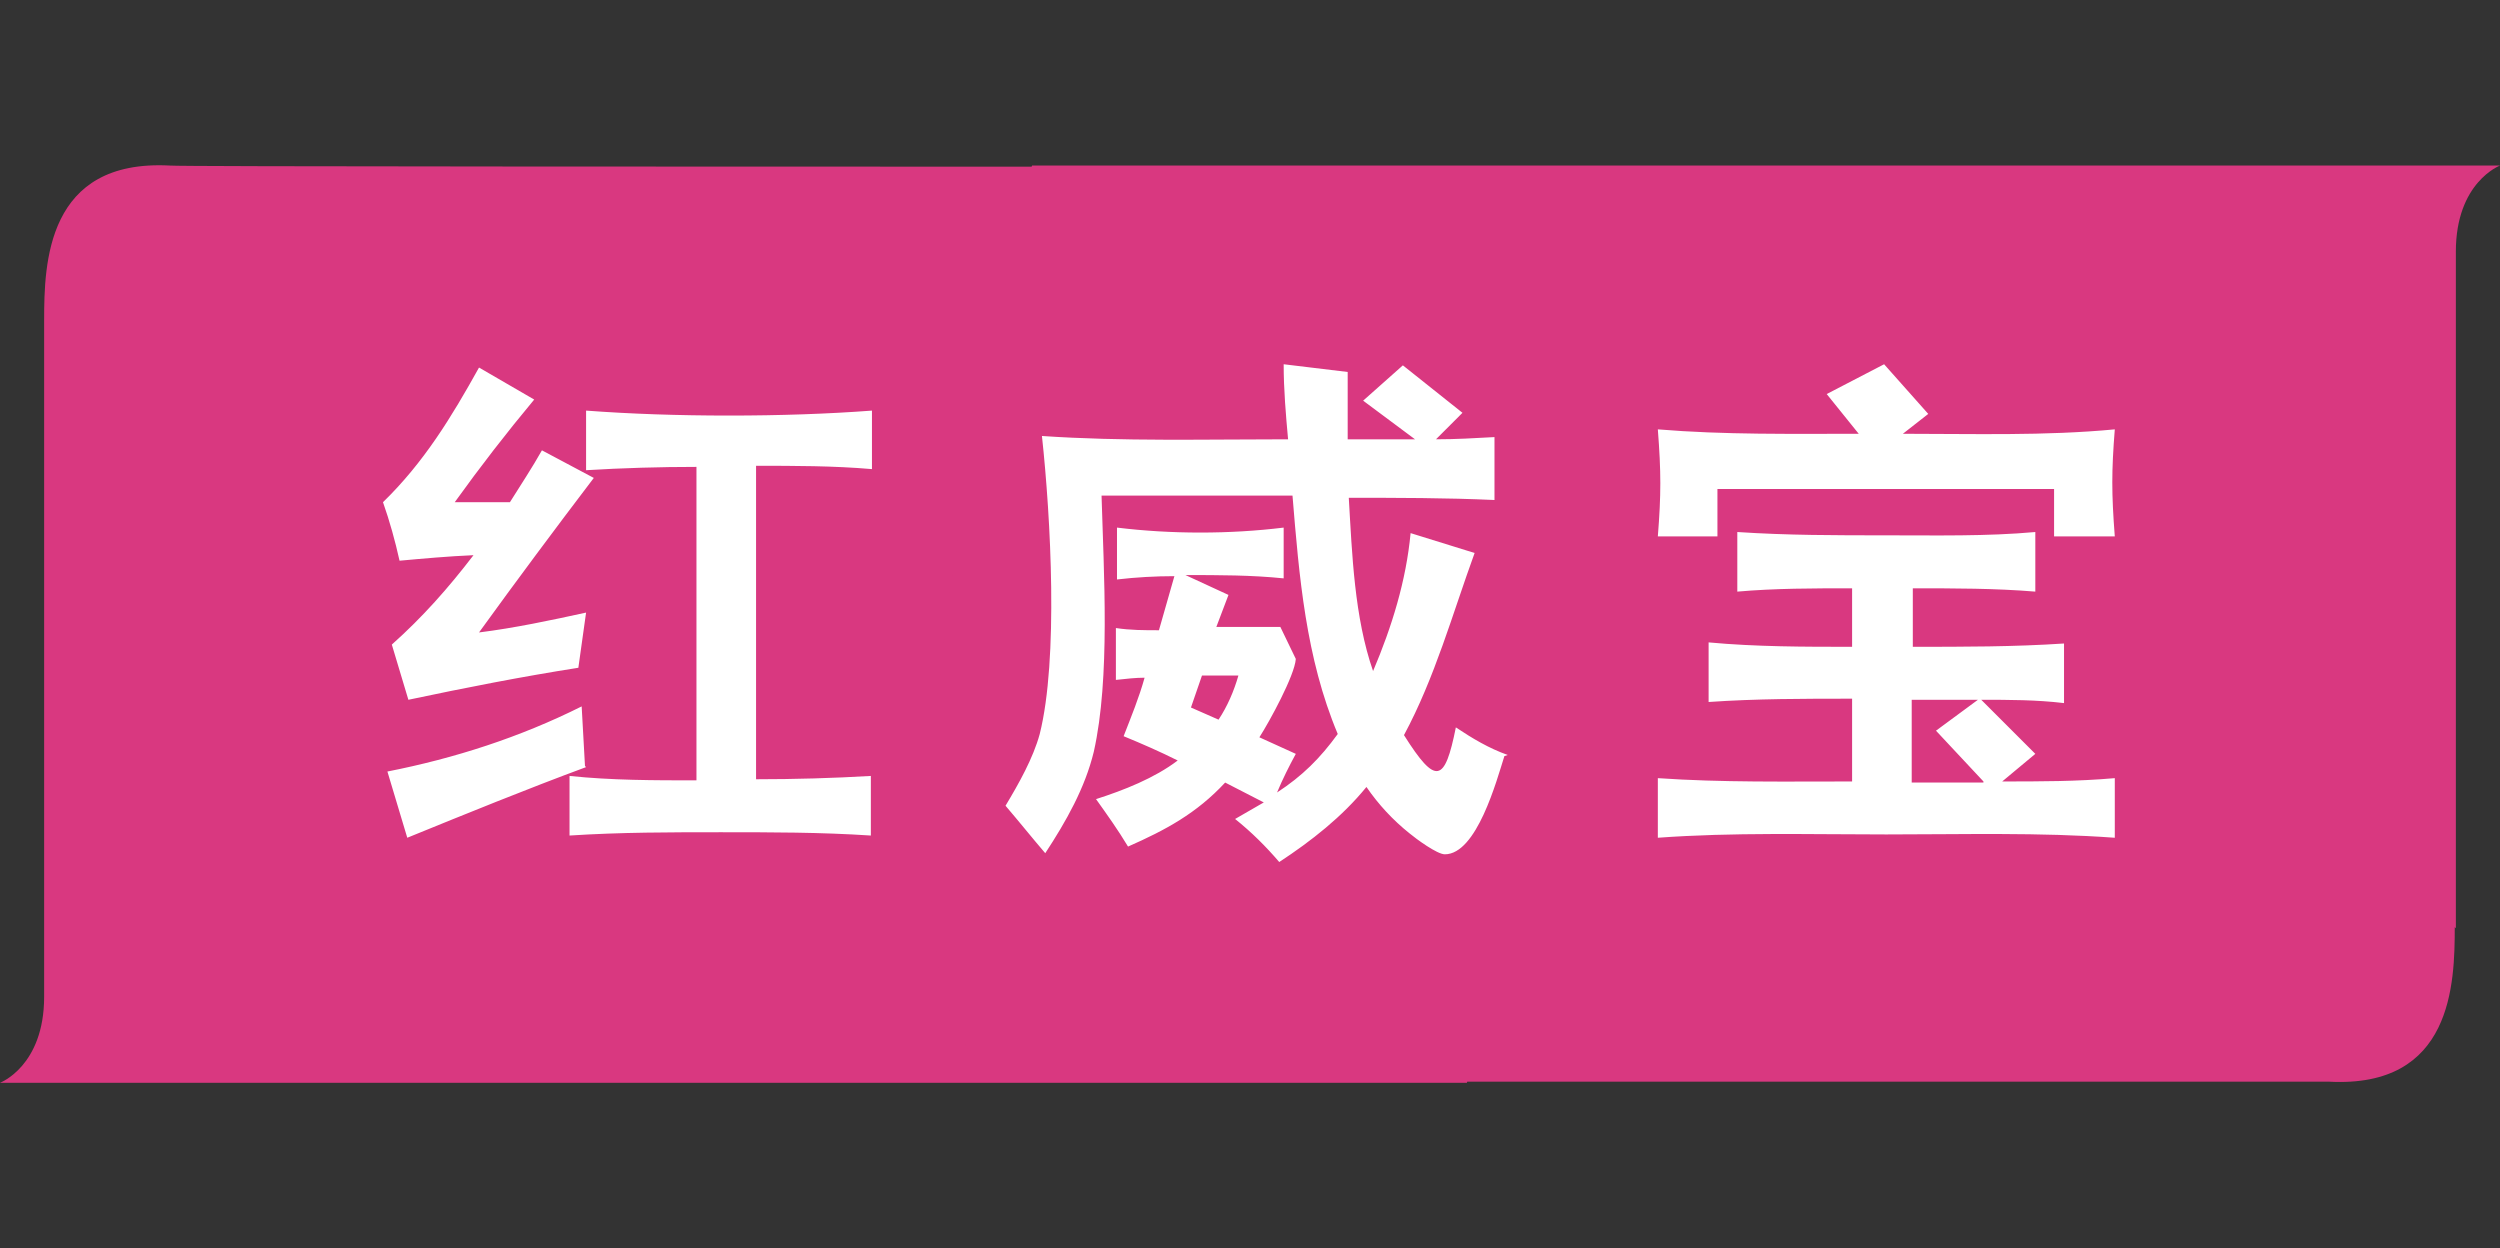
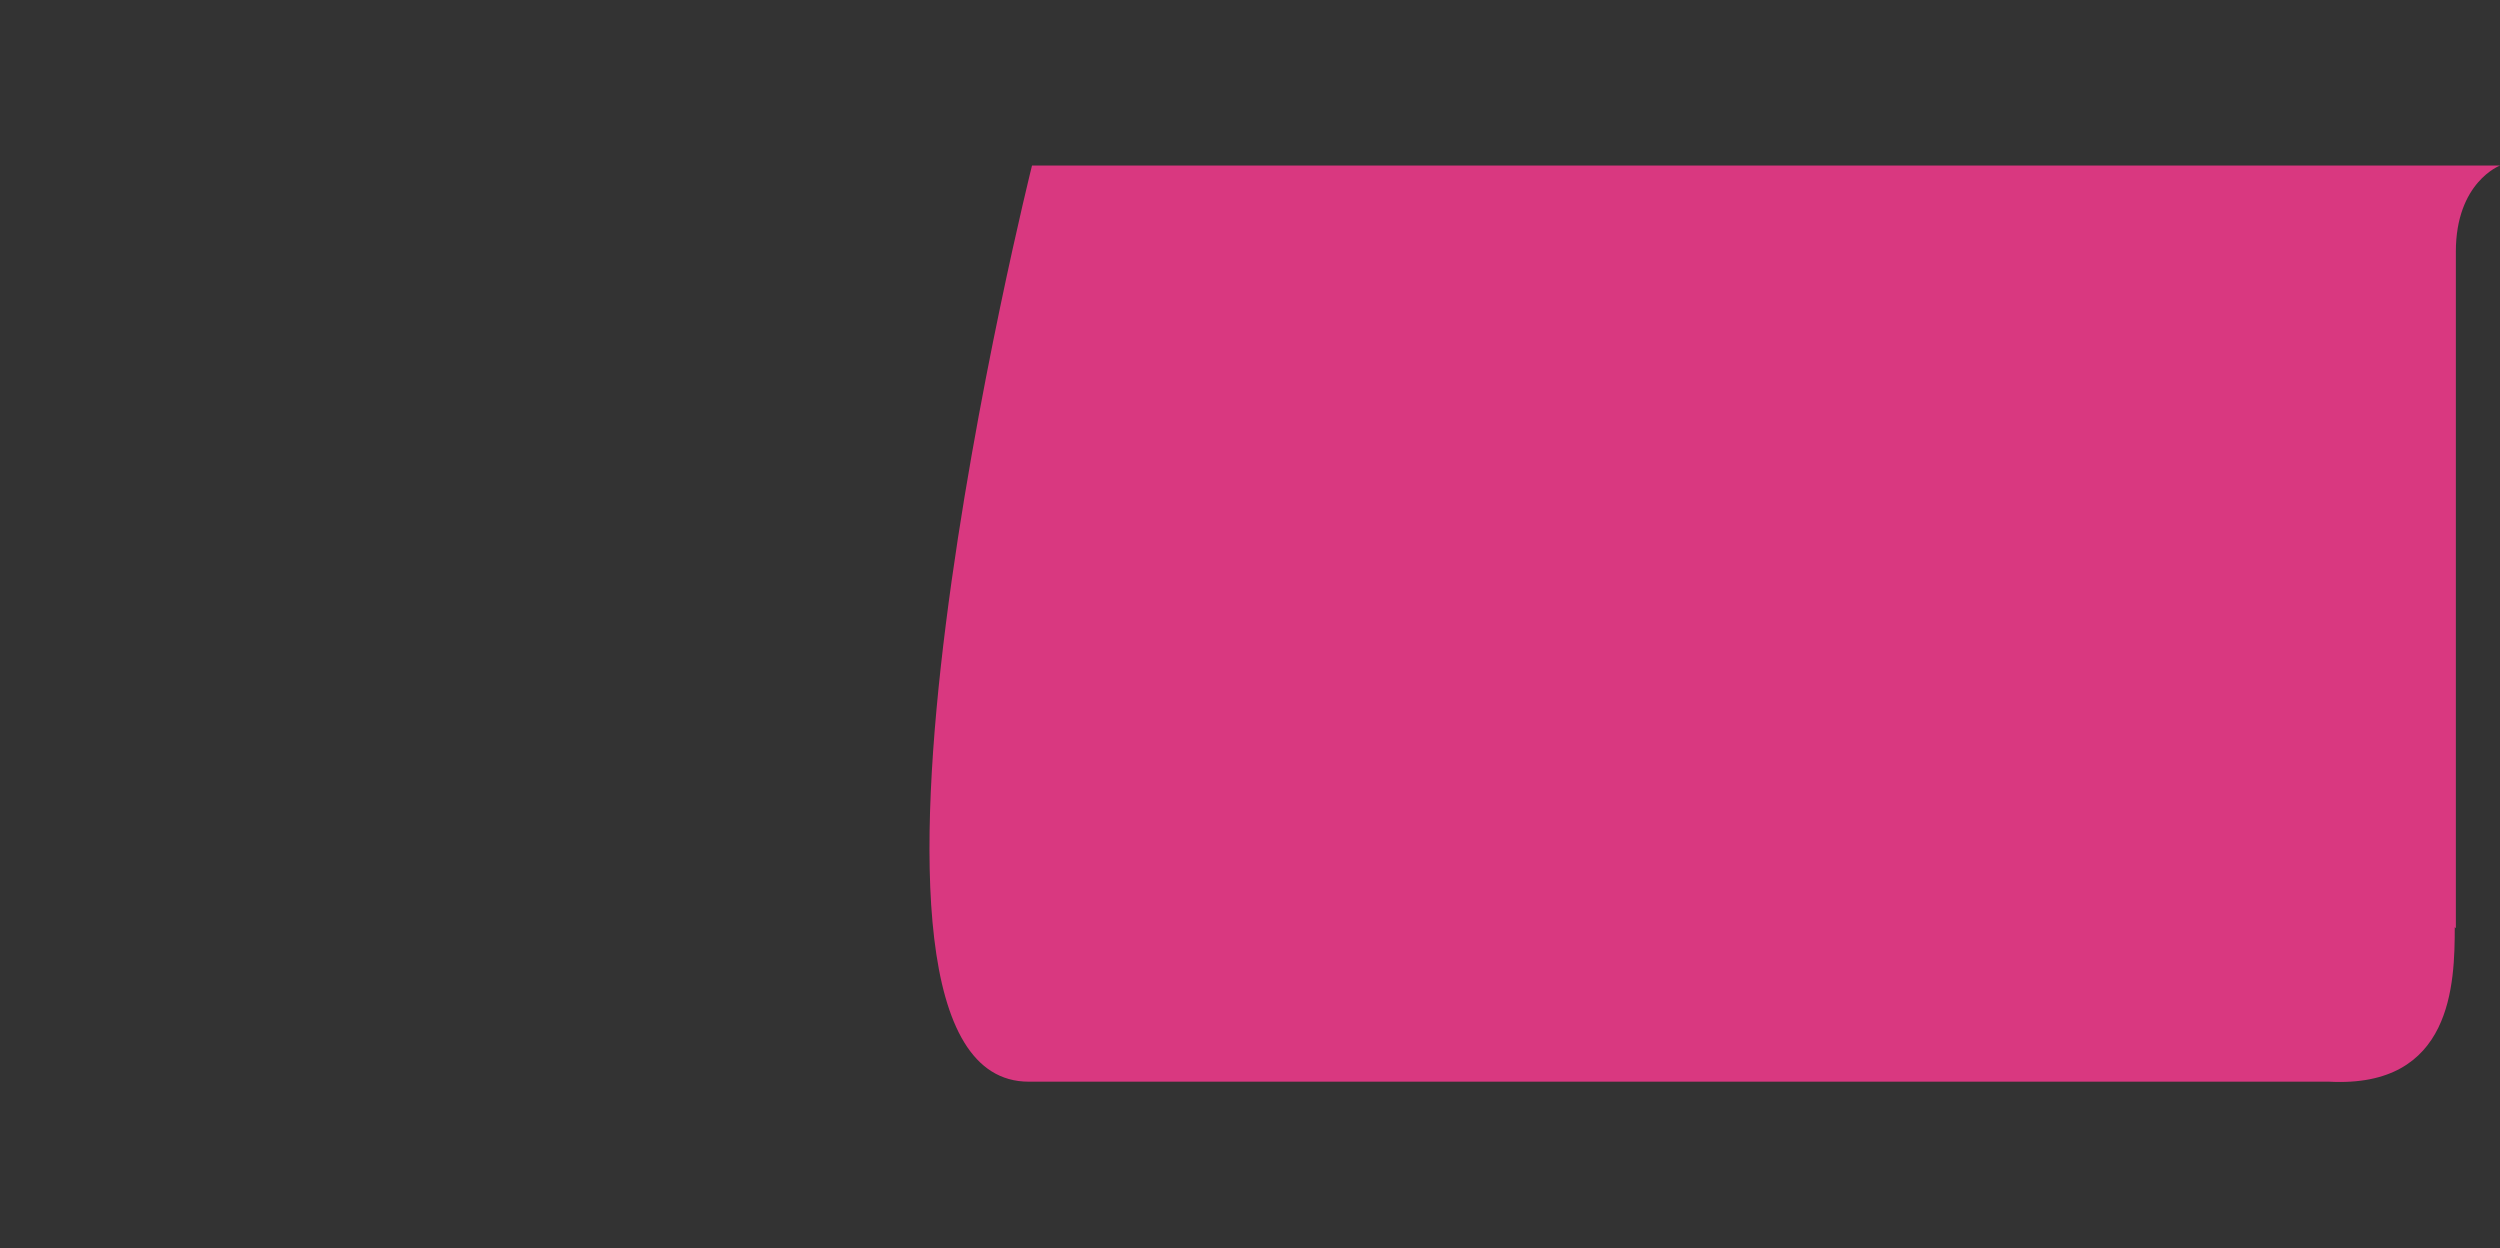
<svg xmlns="http://www.w3.org/2000/svg" id="Layer_1" viewBox="0 0 22.65 11.31">
  <rect x="0" y="0" width="22.65" height="11.31" fill="#333333" stroke="none" />
  <defs>
    <style>.cls-1{fill:#fff;}.cls-2{fill:#d93880;}</style>
  </defs>
-   <path class="cls-2" d="M.4,2.9v6.13c0,.63-.4,.78-.4,.78H13.29s2.07-8.3,.03-8.3c-7.25,0-11.69,0-11.78-.01-1.12-.06-1.14,.89-1.14,1.4" />
  <path class="cls-2" d="M22.25,8.41V2.28c0-.63,.4-.78,.4-.78H9.35s-2.07,8.3-.03,8.3c7.25,0,11.69,0,11.78,0,1.12,.06,1.14-.89,1.14-1.4" />
-   <path class="cls-1" d="M17.97,7.09h-.65v-.75c.2,0,.4,0,.6,0l-.38,.28,.43,.46Zm1.19,.5v-.54c-.34,.03-.68,.03-1.02,.03l.3-.25-.49-.49c.25,0,.5,0,.75,.03v-.54c-.45,.03-.91,.03-1.37,.03v-.53c.37,0,.75,0,1.11,.03v-.54c-.44,.04-.9,.03-1.35,.03s-.9,0-1.35-.03v.54c.34-.03,.69-.03,1.04-.03v.53c-.43,0-.87,0-1.3-.04v.54c.43-.03,.87-.03,1.3-.03v.75c-.59,0-1.18,.01-1.76-.03v.54c.68-.05,1.38-.03,2.07-.03s1.39-.02,2.07,.03m0-2.73c-.03-.39-.03-.59,0-.97-.63,.06-1.29,.04-1.92,.04l.23-.18-.4-.45-.52,.27,.29,.36c-.6,0-1.22,.01-1.82-.04,.03,.39,.03,.59,0,.97h.54v-.43h3.05v.43h.54Zm-7.94,1.26c-.04,.14-.1,.28-.18,.4l-.25-.11,.1-.29h.33Zm2.44,.72c-.17-.06-.32-.15-.47-.25-.1,.5-.18,.53-.47,.07,.28-.52,.44-1.1,.64-1.65l-.58-.18c-.04,.43-.17,.85-.34,1.25-.17-.49-.19-1.06-.22-1.57,.44,0,.88,0,1.32,.02v-.57c-.18,.01-.35,.02-.53,.02l.24-.24-.54-.43-.36,.32c.16,.12,.31,.23,.47,.35h-.61v-.61l-.58-.07c0,.23,.02,.46,.04,.68-.74,0-1.5,.02-2.23-.03,.08,.74,.15,2.02-.02,2.7-.06,.22-.19,.45-.31,.65,.12,.14,.24,.29,.36,.43,.19-.29,.36-.59,.44-.92,.15-.67,.09-1.62,.07-2.32,.58,0,1.15,0,1.73,0,.06,.73,.12,1.47,.41,2.16-.16,.22-.32,.38-.55,.53,.05-.12,.11-.24,.17-.35l-.33-.15c.09-.14,.32-.56,.33-.71l-.14-.29h-.58l.11-.29-.39-.18c.3,0,.6,0,.89,.03v-.46c-.49,.06-1.02,.06-1.51,0v.47c.17-.02,.35-.03,.52-.03l-.14,.49c-.13,0-.26,0-.39-.02v.47c.09-.01,.18-.02,.26-.02-.05,.18-.12,.35-.19,.53,.17,.07,.33,.14,.49,.22-.21,.16-.49,.27-.74,.35,.1,.14,.2,.28,.29,.43,.34-.15,.62-.3,.88-.58,.12,.06,.23,.12,.35,.18-.09,.05-.17,.1-.26,.15,.15,.12,.28,.25,.4,.39,.29-.19,.57-.41,.79-.68,.11,.16,.24,.3,.39,.42,.06,.05,.25,.19,.32,.19,.29,0,.47-.67,.54-.89m-8.33,.09l-.03-.54c-.56,.28-1.15,.47-1.76,.59l.18,.6c.54-.22,1.08-.44,1.62-.64m.07-2.62l-.47-.25c-.09,.16-.19,.31-.29,.47h-.5c.23-.32,.47-.63,.72-.93l-.5-.29c-.25,.45-.5,.86-.87,1.22,.06,.17,.11,.35,.15,.53,.22-.02,.44-.04,.67-.05-.23,.3-.46,.56-.74,.81l.15,.5c.52-.11,1.03-.21,1.54-.29l.07-.5c-.32,.07-.65,.14-.97,.18,.34-.47,.69-.94,1.04-1.4m2.51,3.24v-.54c-.34,.02-.69,.03-1.04,.03v-2.84c.35,0,.7,0,1.05,.03v-.53c-.79,.06-1.8,.06-2.59,0v.54c.33-.02,.67-.03,1-.03v2.84c-.38,0-.77,0-1.15-.04v.54c.46-.03,.92-.03,1.37-.03,.45,0,.91,0,1.36,.03" />
</svg>